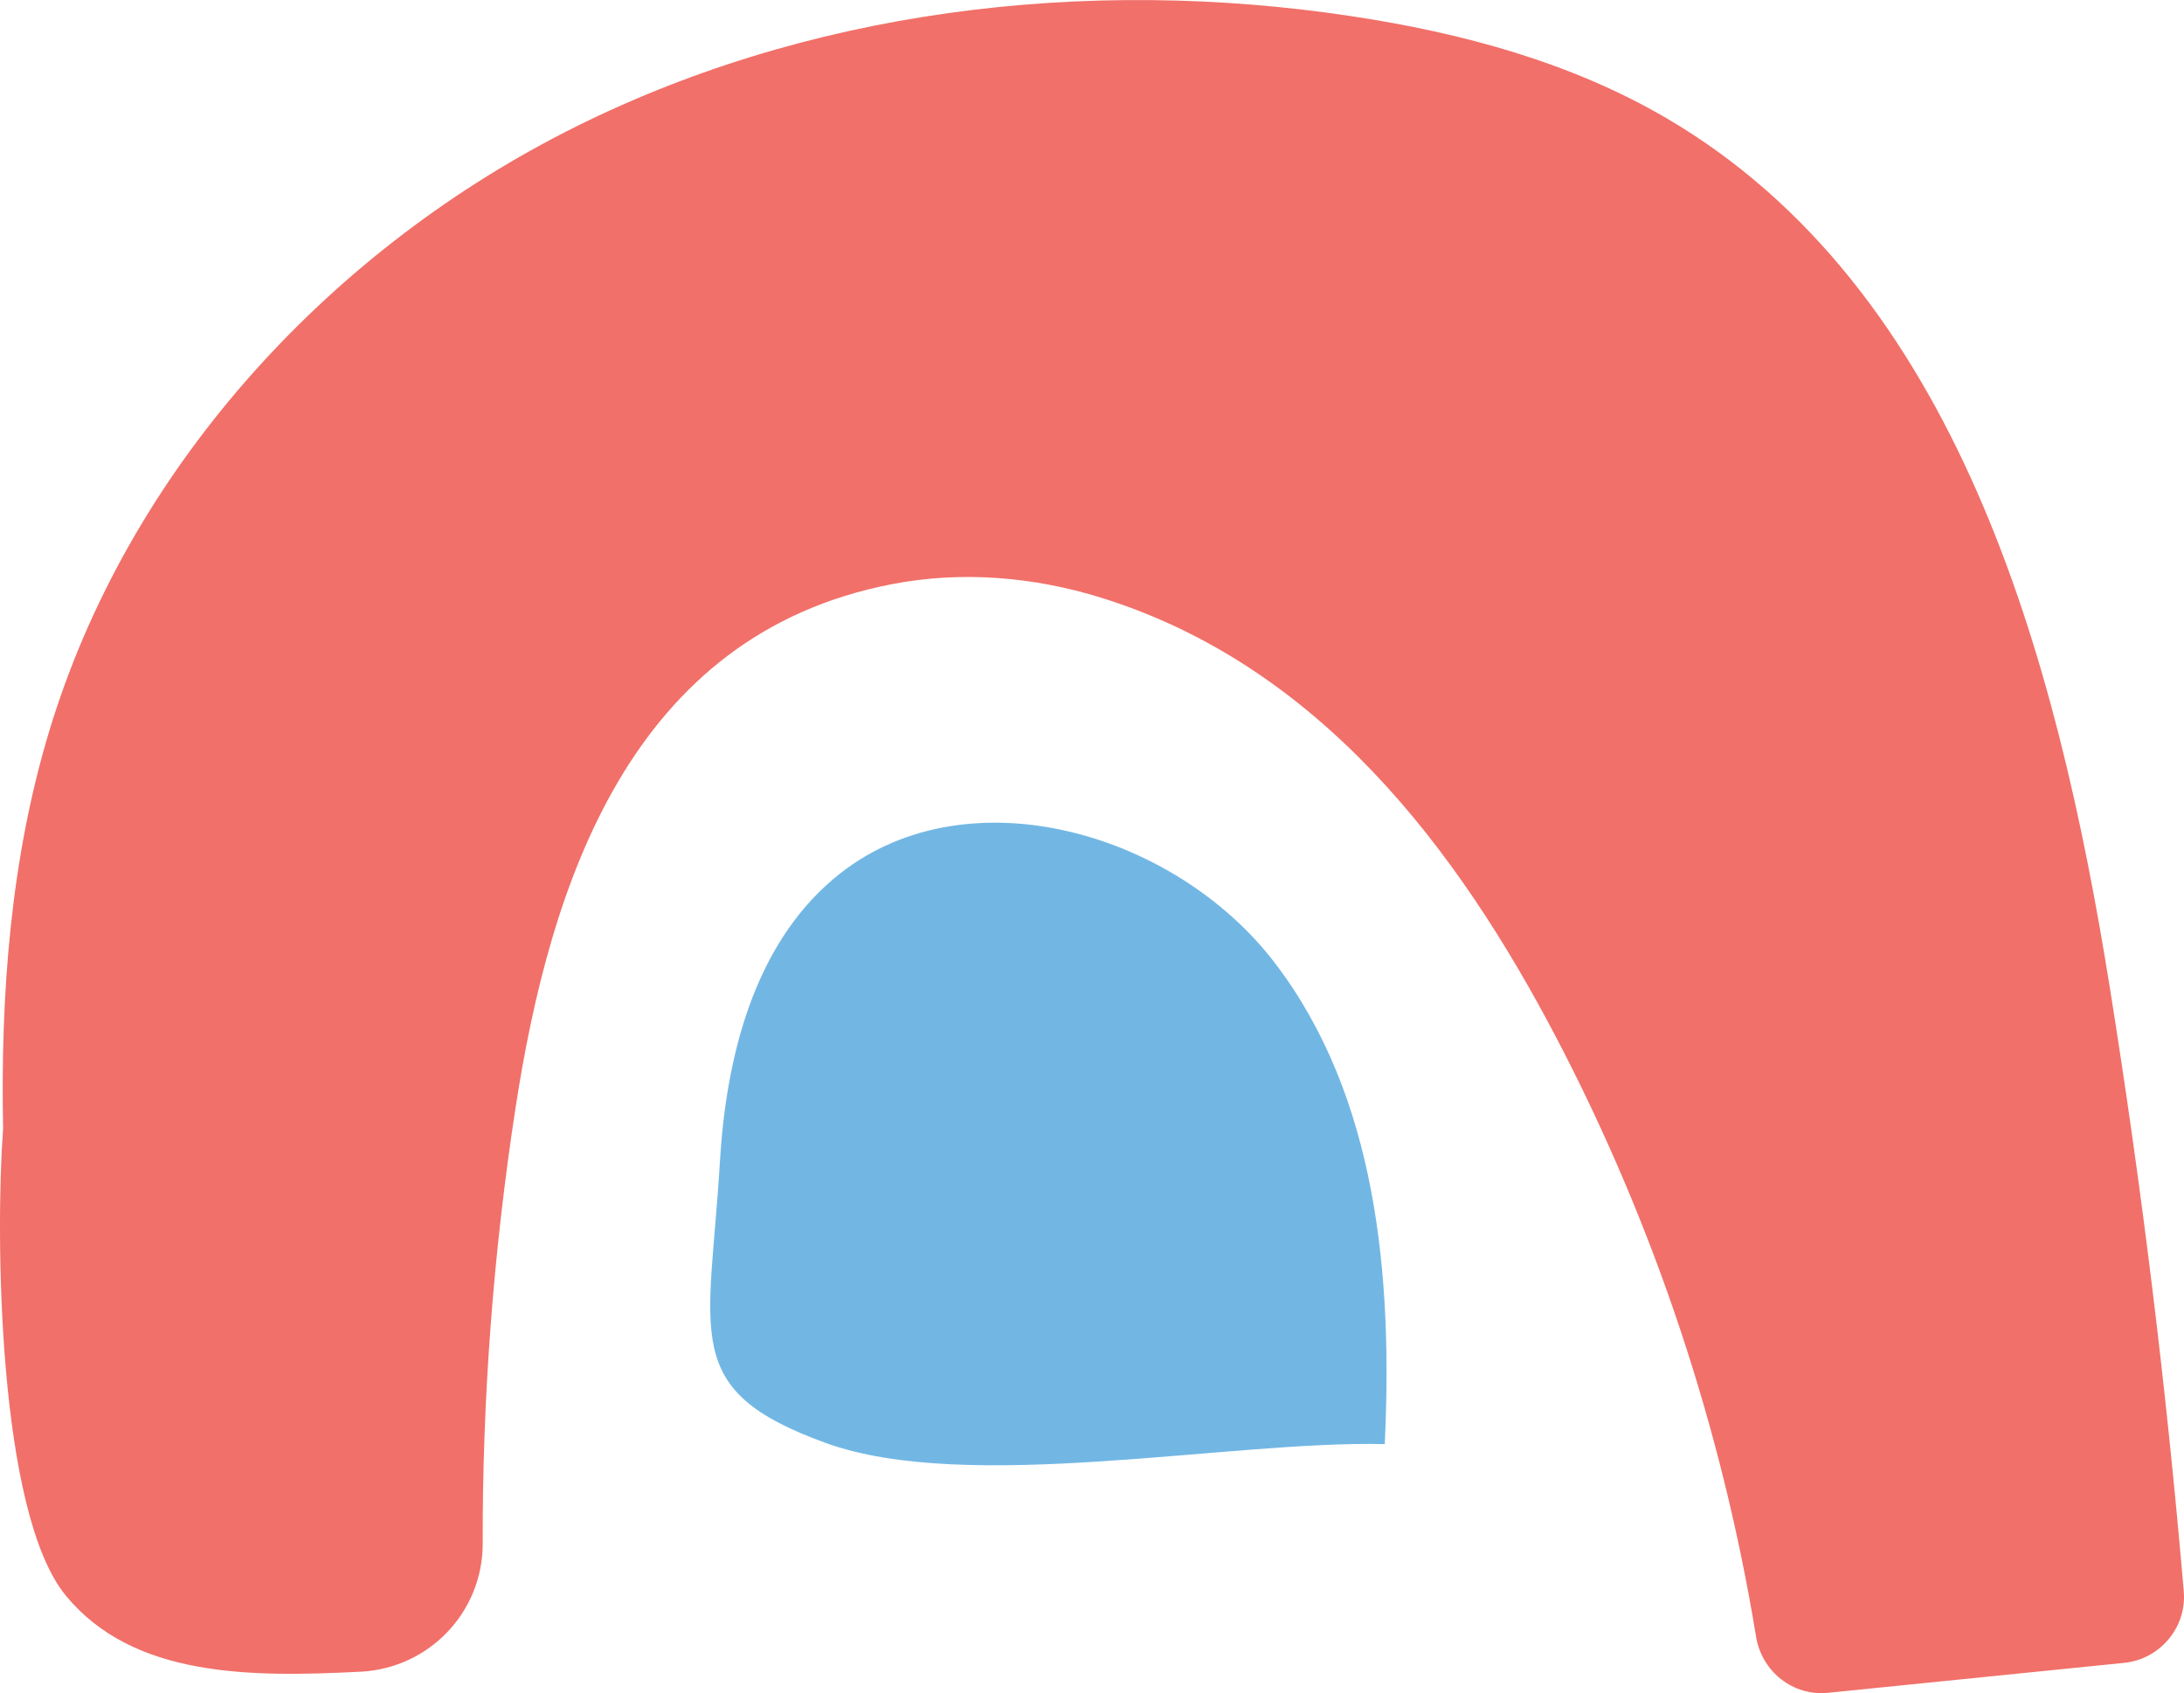
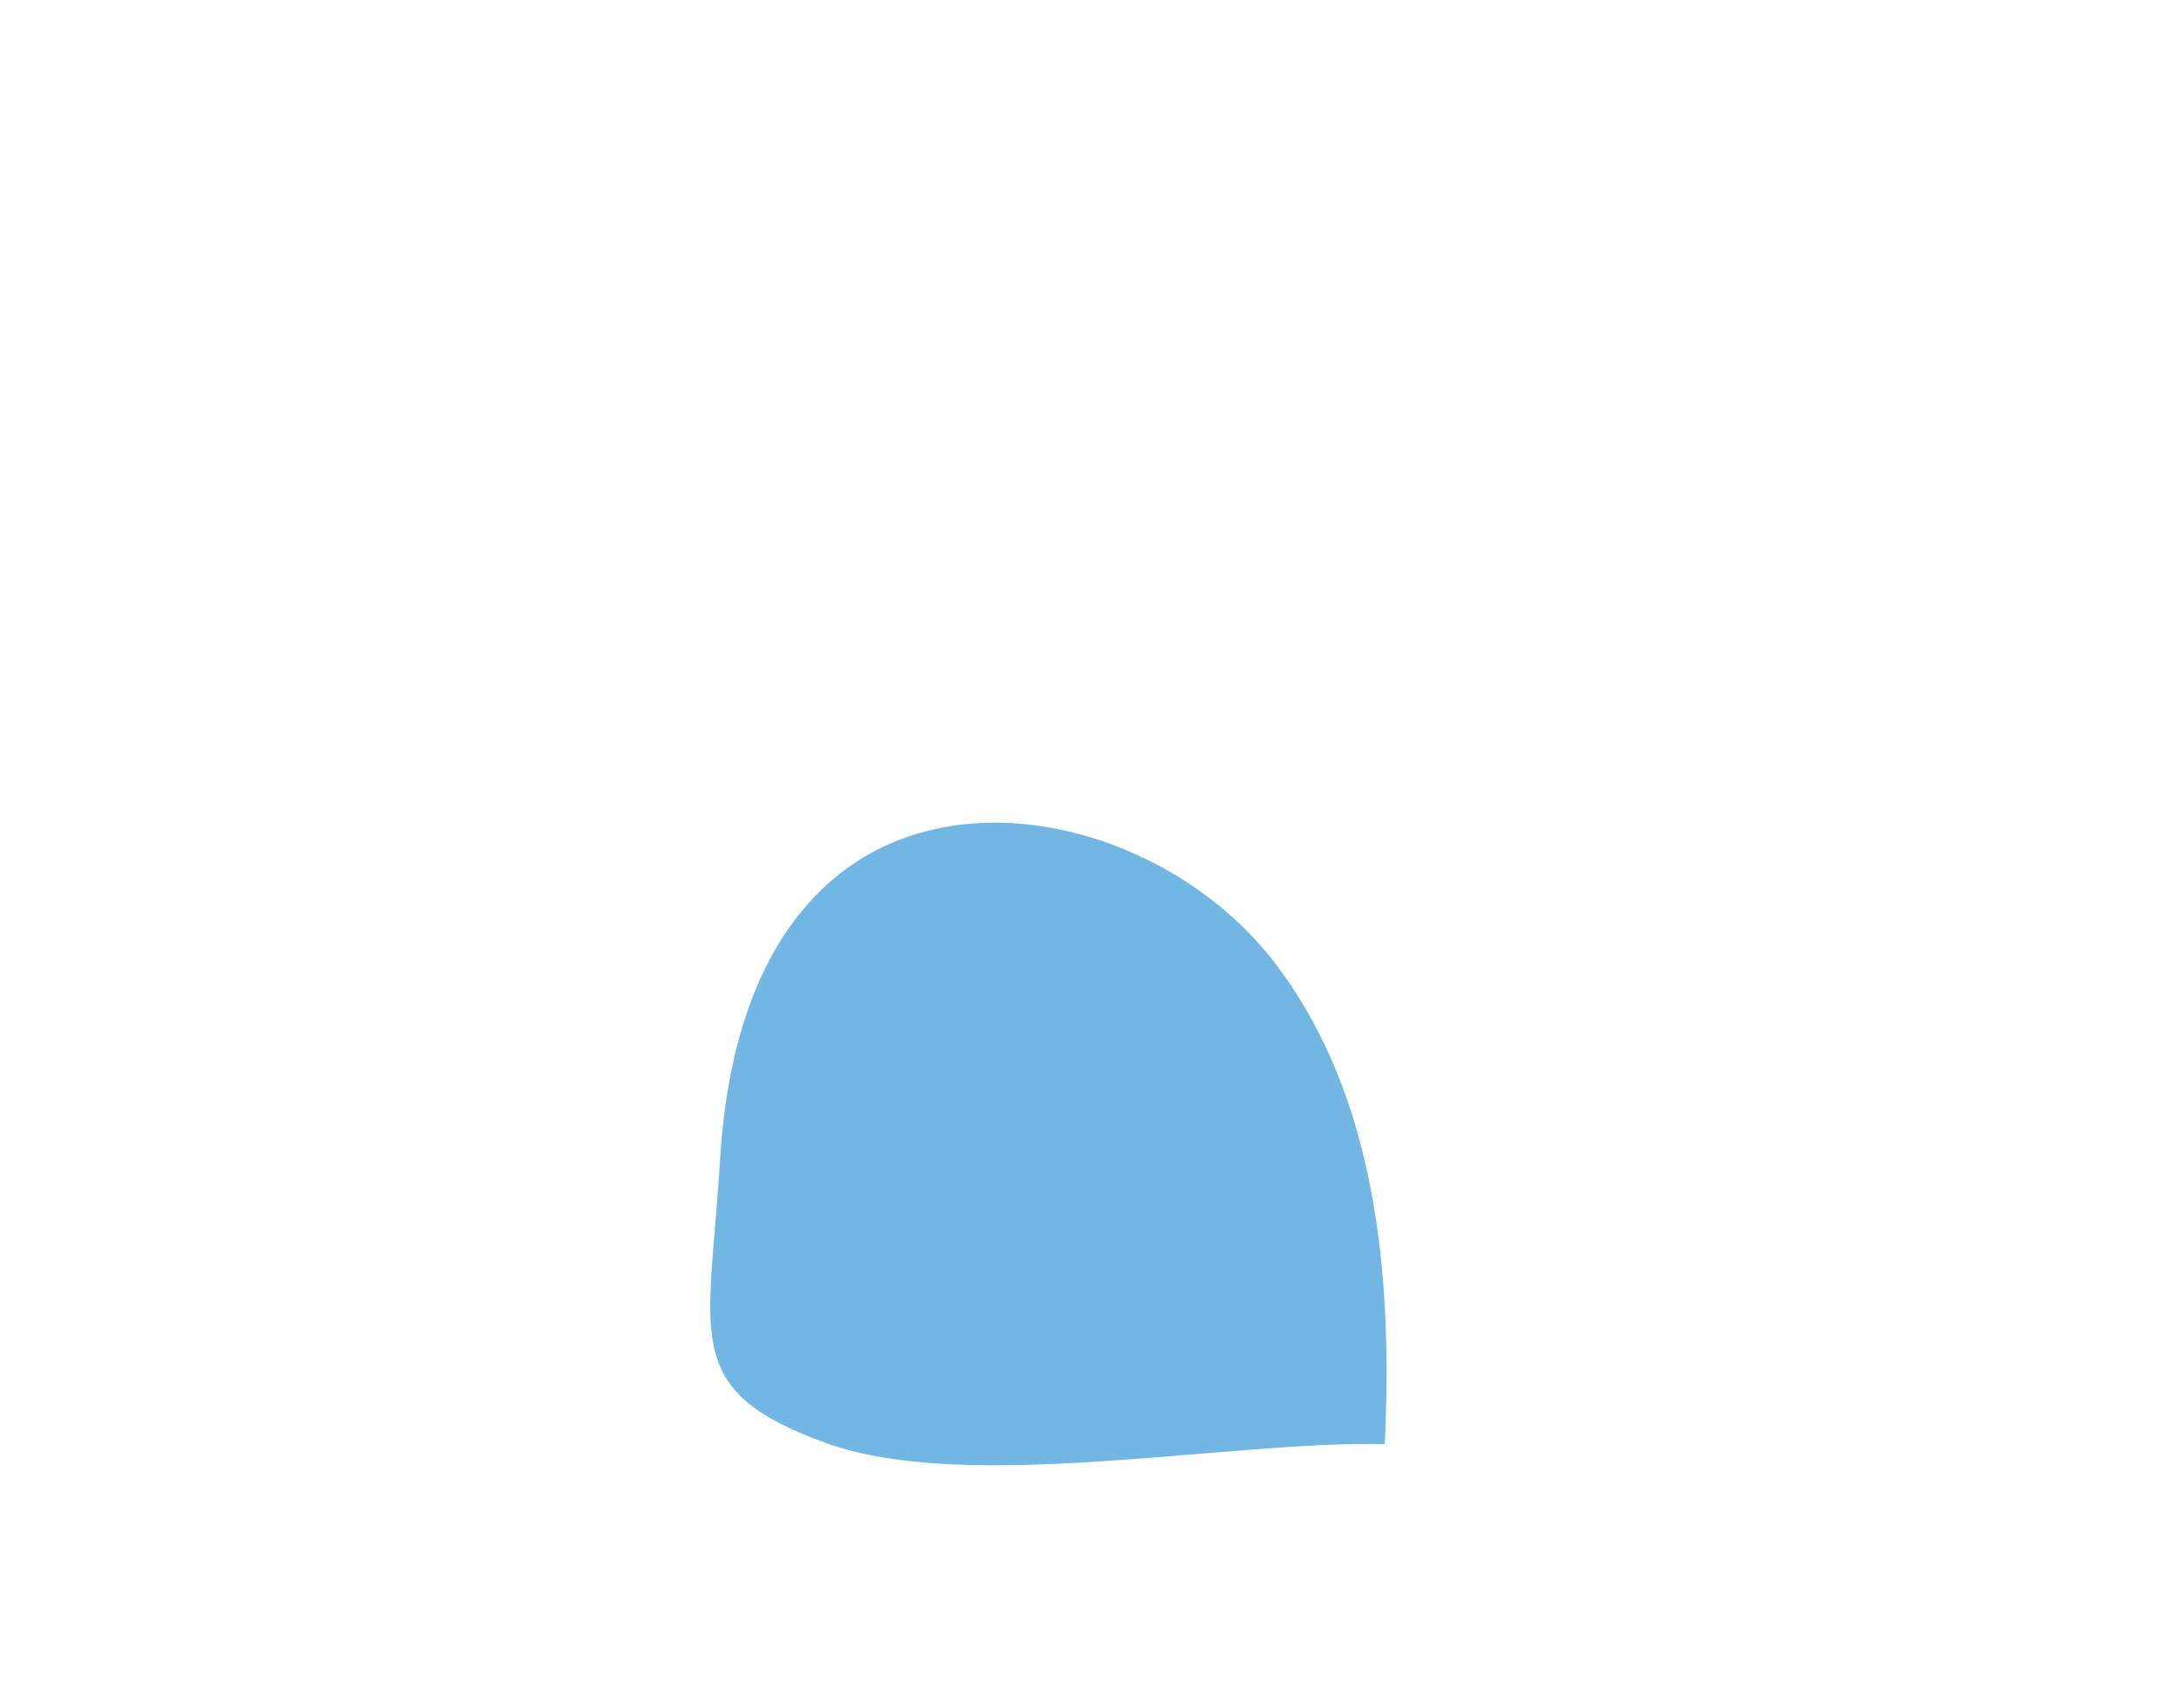
<svg xmlns="http://www.w3.org/2000/svg" id="Layer_1" viewBox="0 0 183.11 141.95">
  <defs>
    <style>.cls-1{fill:#f17069;}.cls-2{fill:#72b7e4;}</style>
  </defs>
-   <path class="cls-1" d="M.26,94.63c-.22-11.24,.62-22.61,3.88-33.37C10.7,39.59,27.12,21.47,47.27,11.13,67.42,.8,91.01-2.03,113.4,1.37c9.17,1.39,18.31,3.85,26.32,8.54,24.37,14.27,32.72,45.06,37.18,72.95,2.68,16.77,4.75,33.64,6.19,50.56,.26,3.02-1.98,5.69-5,6l-24.82,2.51c-2.95,.3-5.56-1.78-6.04-4.71-2.86-17.46-8.51-34.45-16.7-50.13-8.4-16.07-20.02-31.32-38.22-36.98-5.66-1.76-11.72-2.26-17.54-1.13-21.92,4.24-28.66,25.09-31.56,43.99-1.85,12.07-2.77,24.27-2.74,36.47,0,5.73-4.5,10.43-10.22,10.72-9.34,.48-19.06,.46-24.7-6.34C-.22,126.88-.39,103.3,.26,94.63" />
  <path class="cls-2" d="M60.36,97.38c.52-8.74,2.84-18.05,9.53-23.7,10.74-9.08,28.51-4.09,37.03,7.1,8.53,11.19,9.85,26.25,9.18,40.3-13-.32-34.97,4.22-46.88-.1-12.22-4.43-9.74-8.91-8.86-23.6" />
</svg>